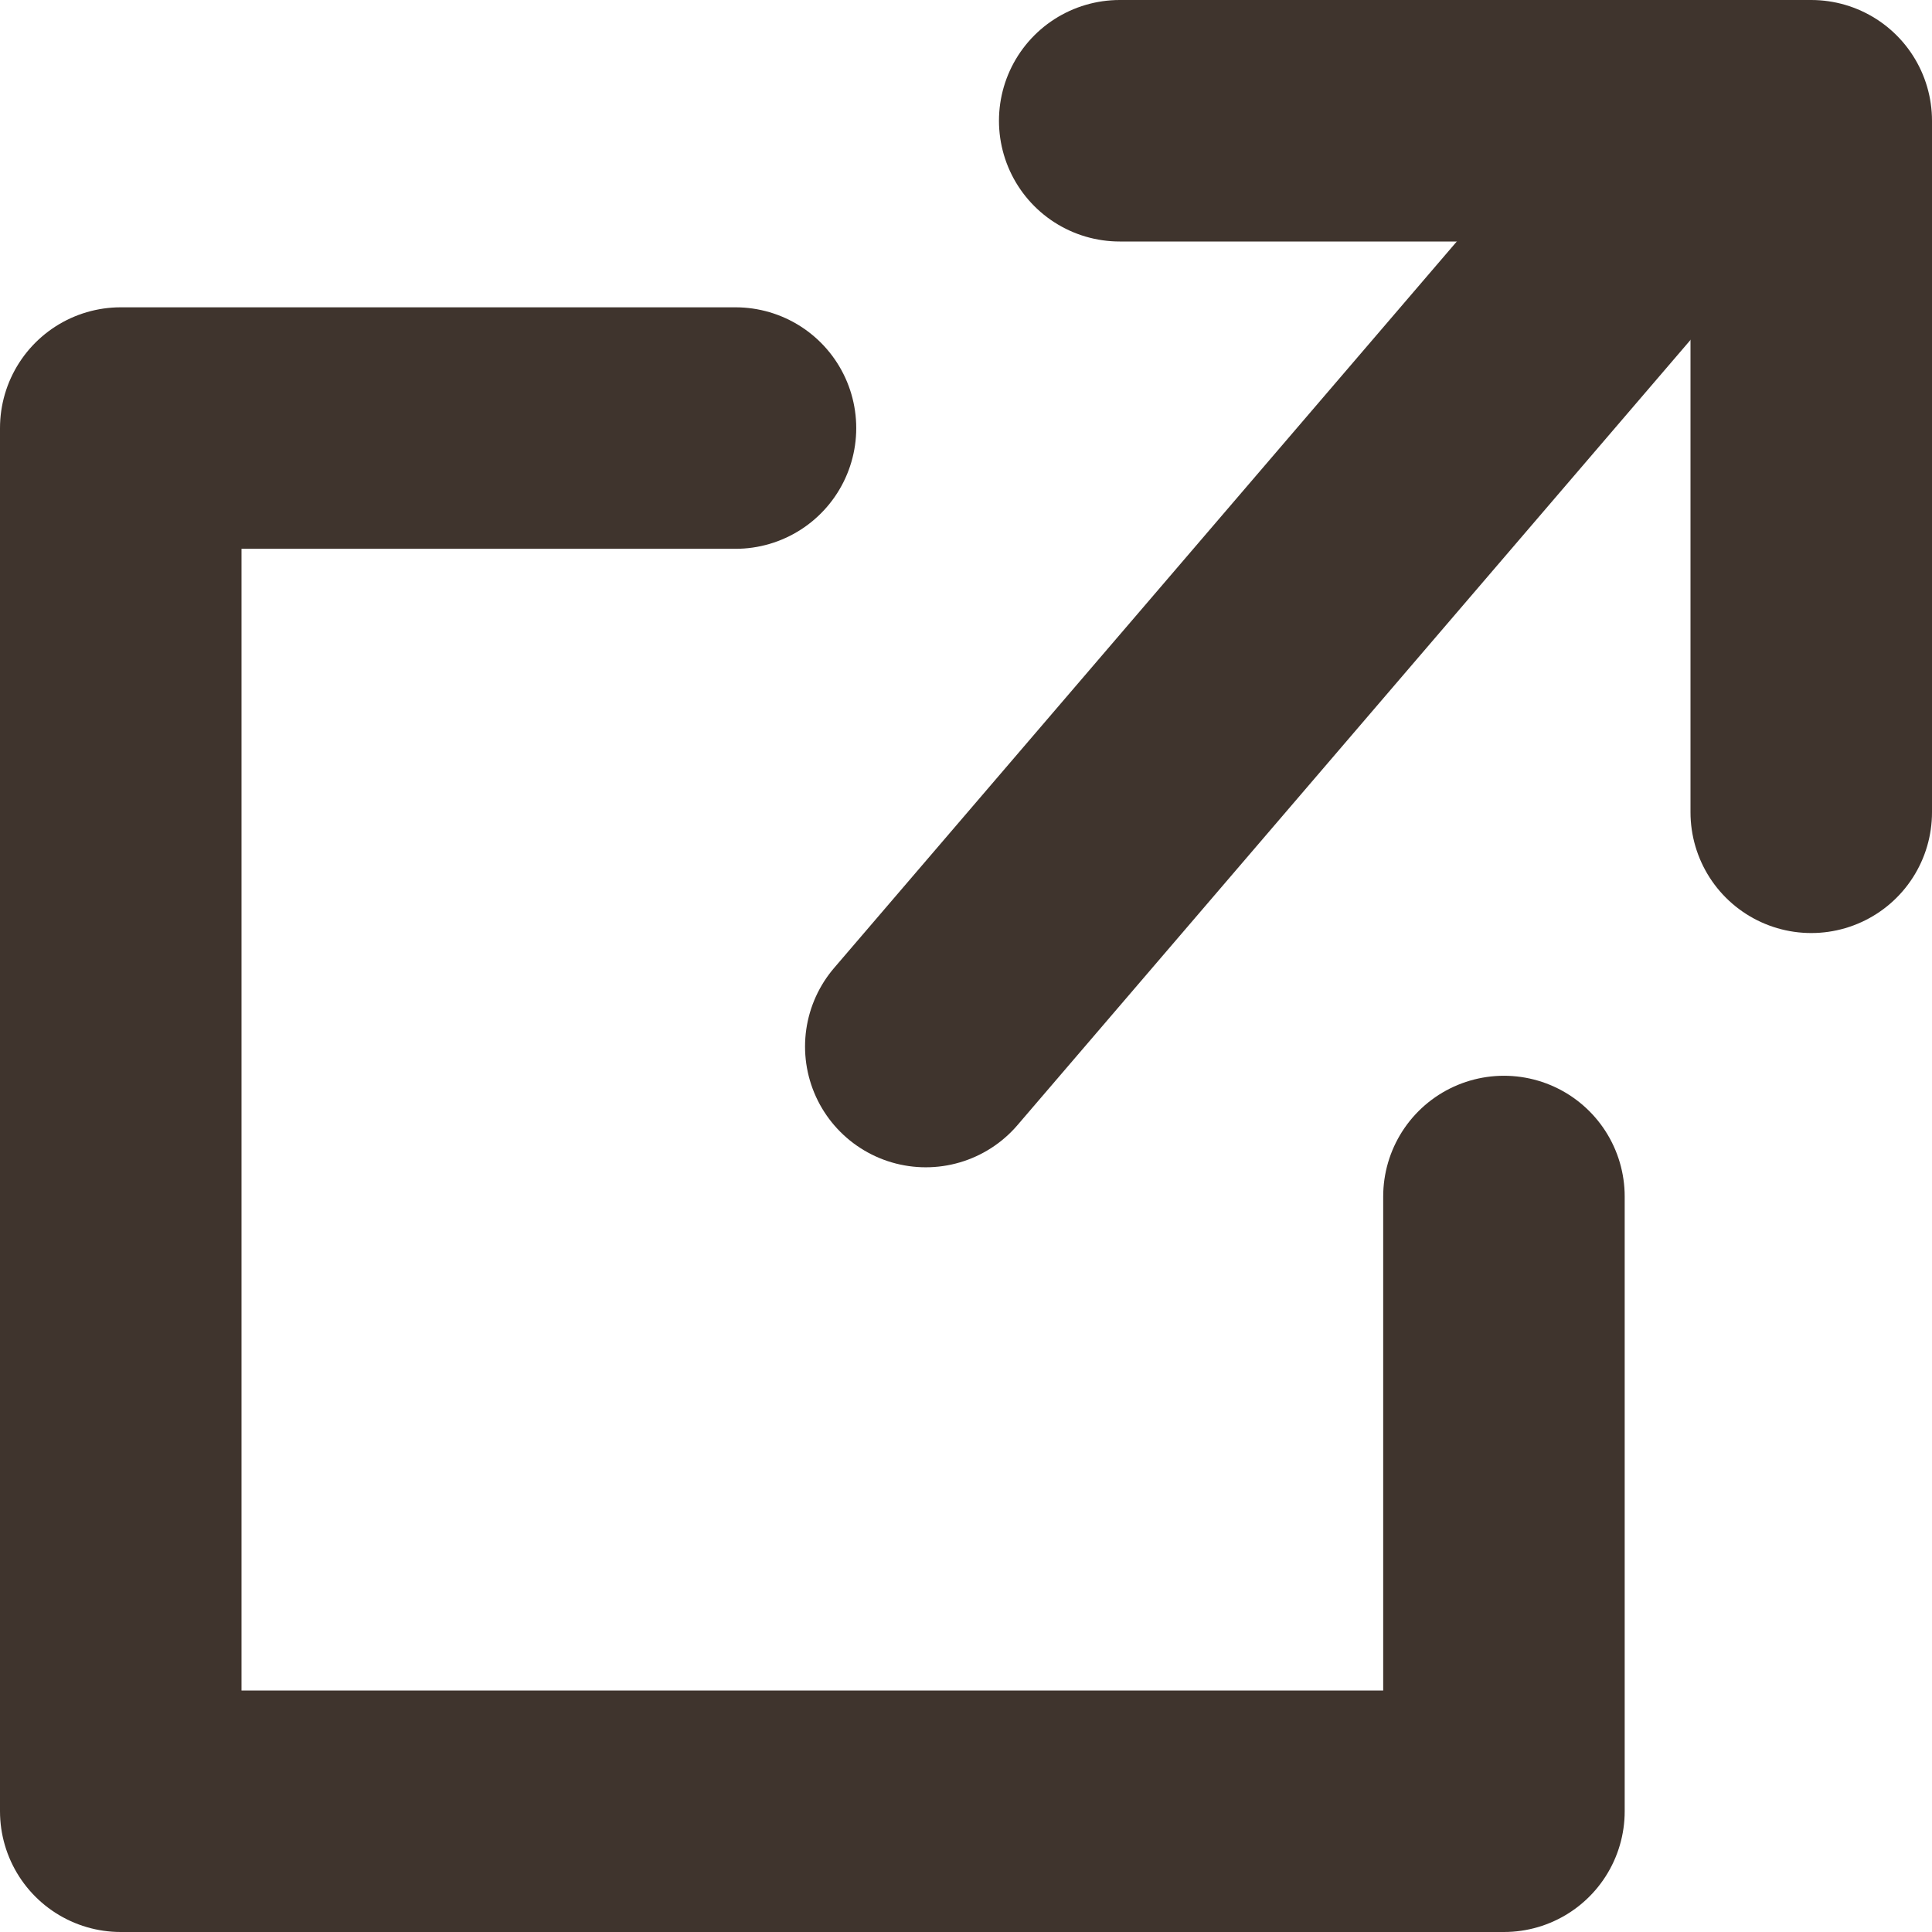
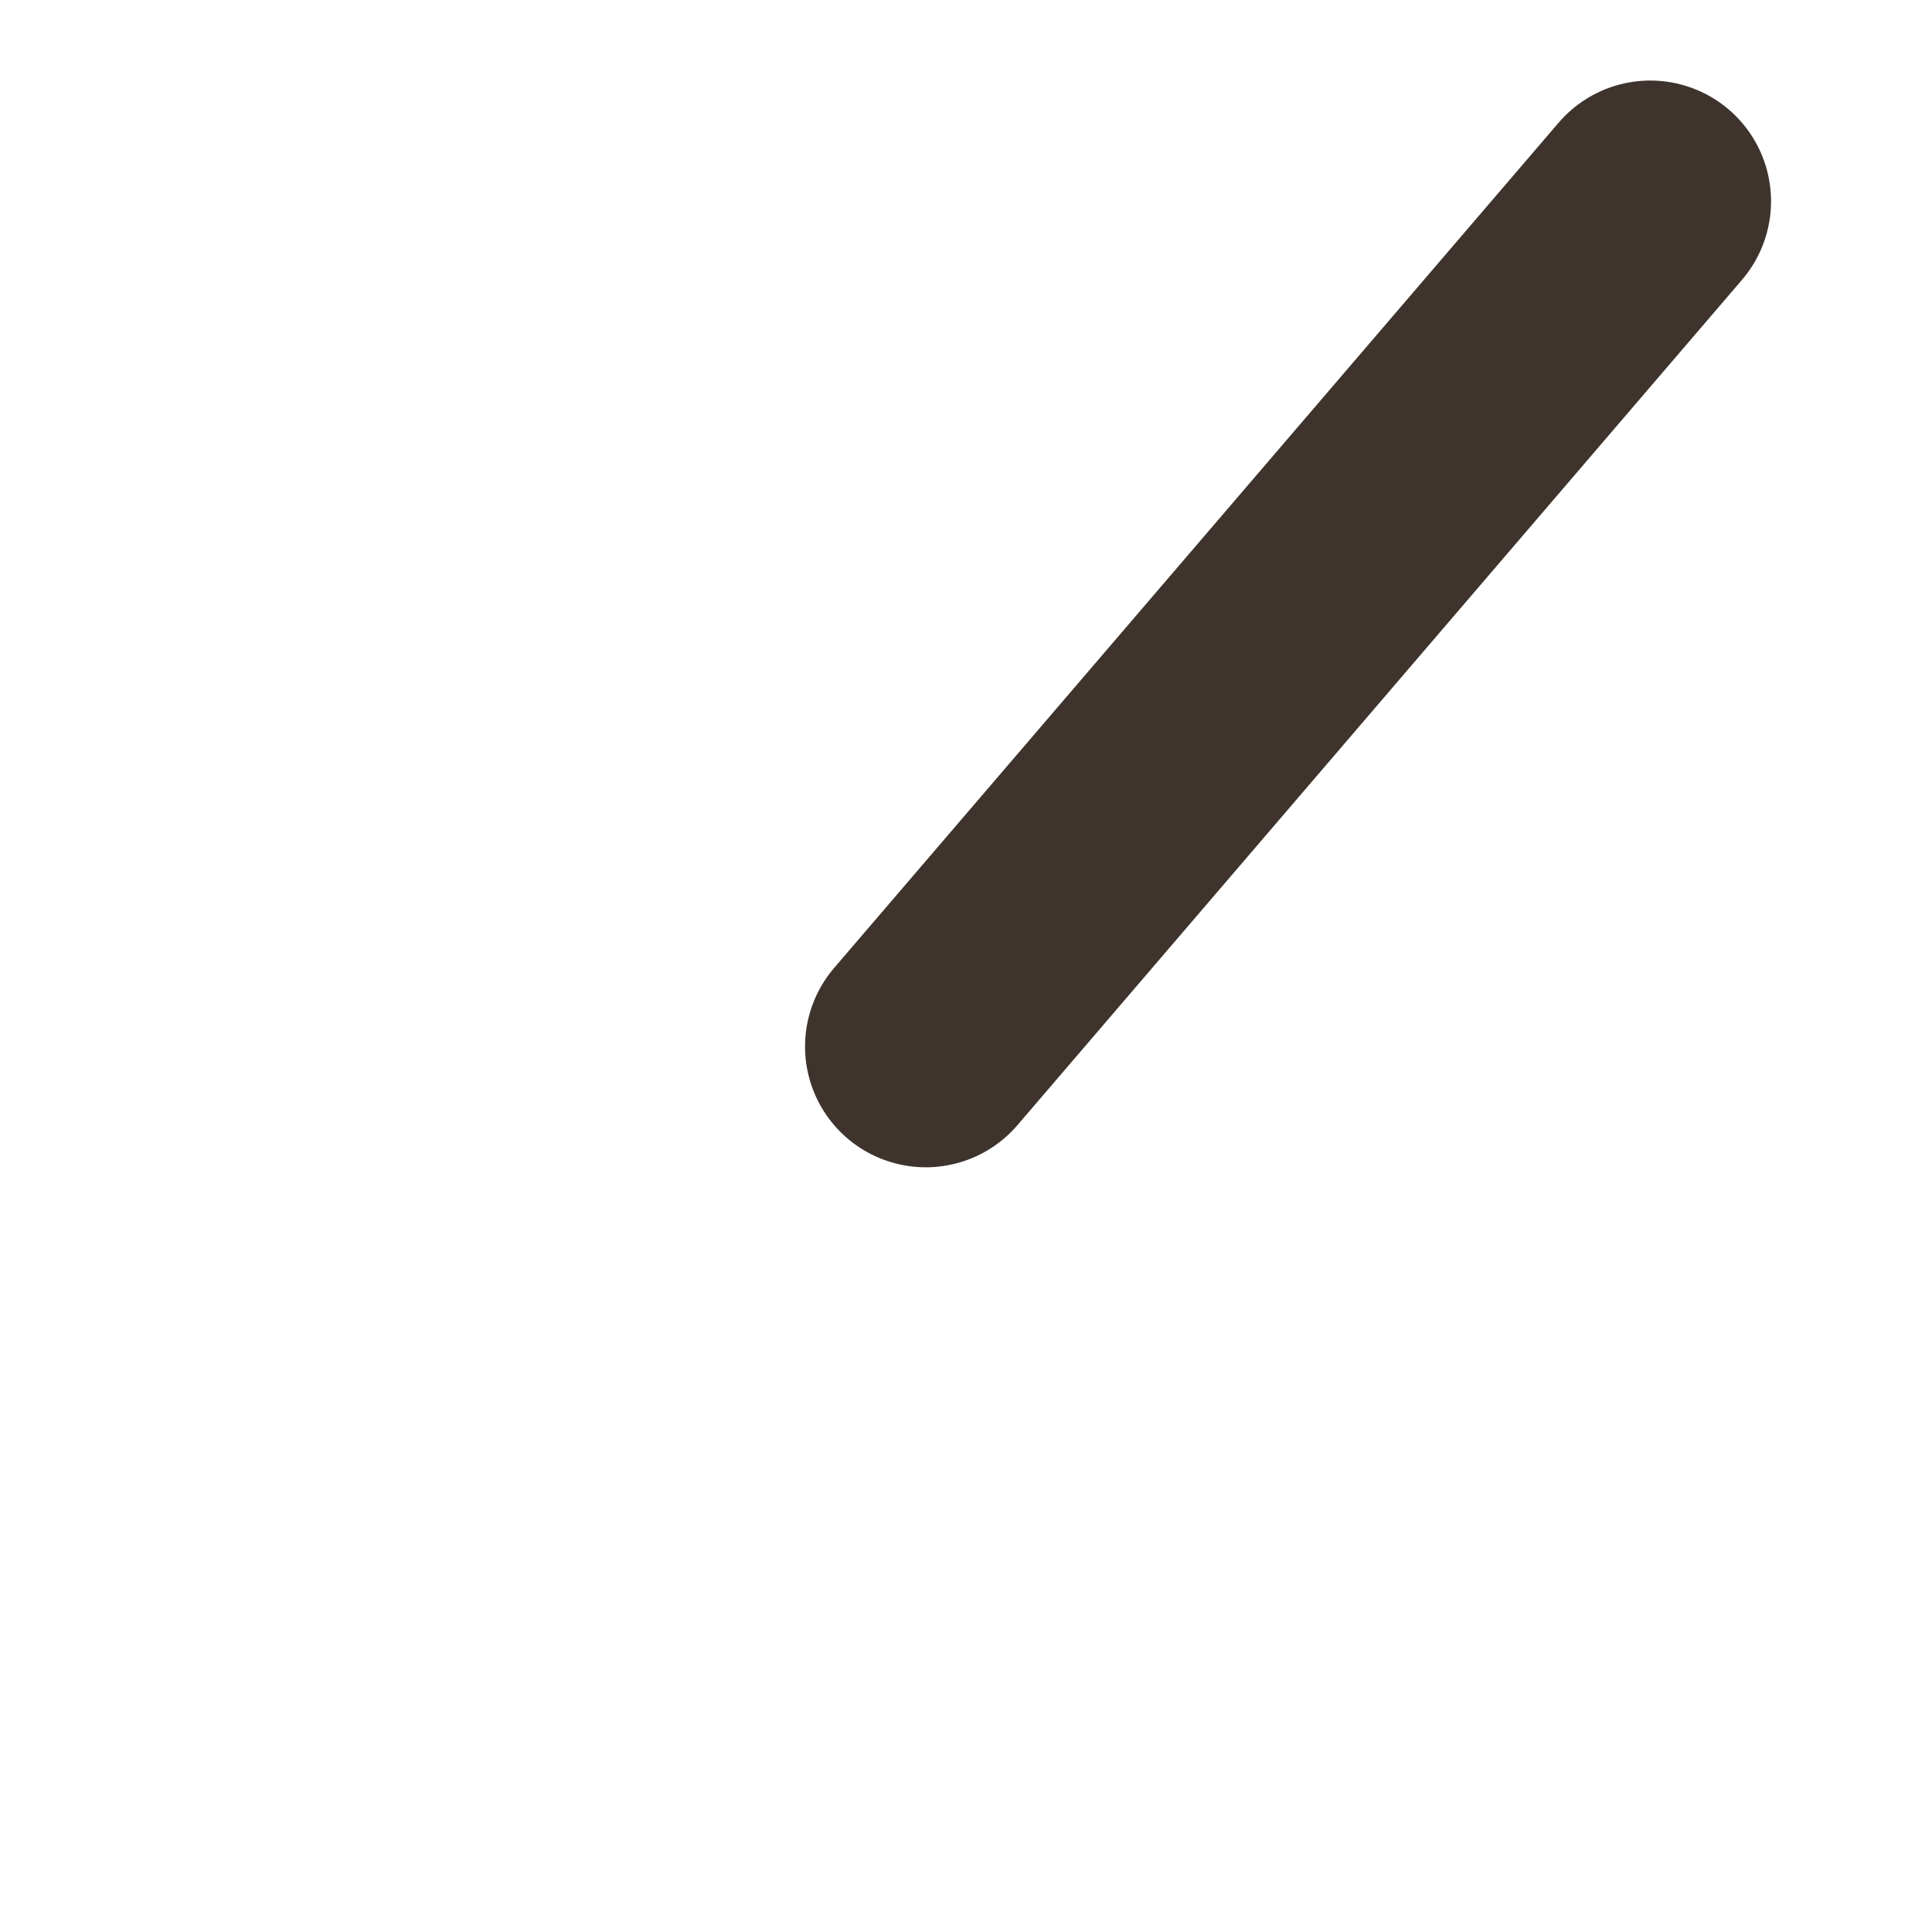
<svg xmlns="http://www.w3.org/2000/svg" width="16" height="16" viewBox="0 0 16 16">
  <g id="linkicon" transform="translate(-2241 -5095)">
-     <path id="パス_109470" data-name="パス 109470" d="M27,12h5.727v5.727" transform="translate(2223.273 5084)" fill="none" stroke="#3f342d" stroke-linecap="round" stroke-linejoin="round" stroke-width="2" />
-     <path id="パス_109471" data-name="パス 109471" d="M25.455,22.364v5.091H14V16h5.091" transform="translate(2228 5082.545)" fill="none" stroke="#3f342d" stroke-linecap="round" stroke-linejoin="round" stroke-width="2" />
    <line id="線_76" data-name="線 76" y1="7" x2="6" transform="translate(2248.667 5096.667)" fill="none" stroke="#3f342d" stroke-linecap="round" stroke-linejoin="round" stroke-width="2" />
  </g>
</svg>